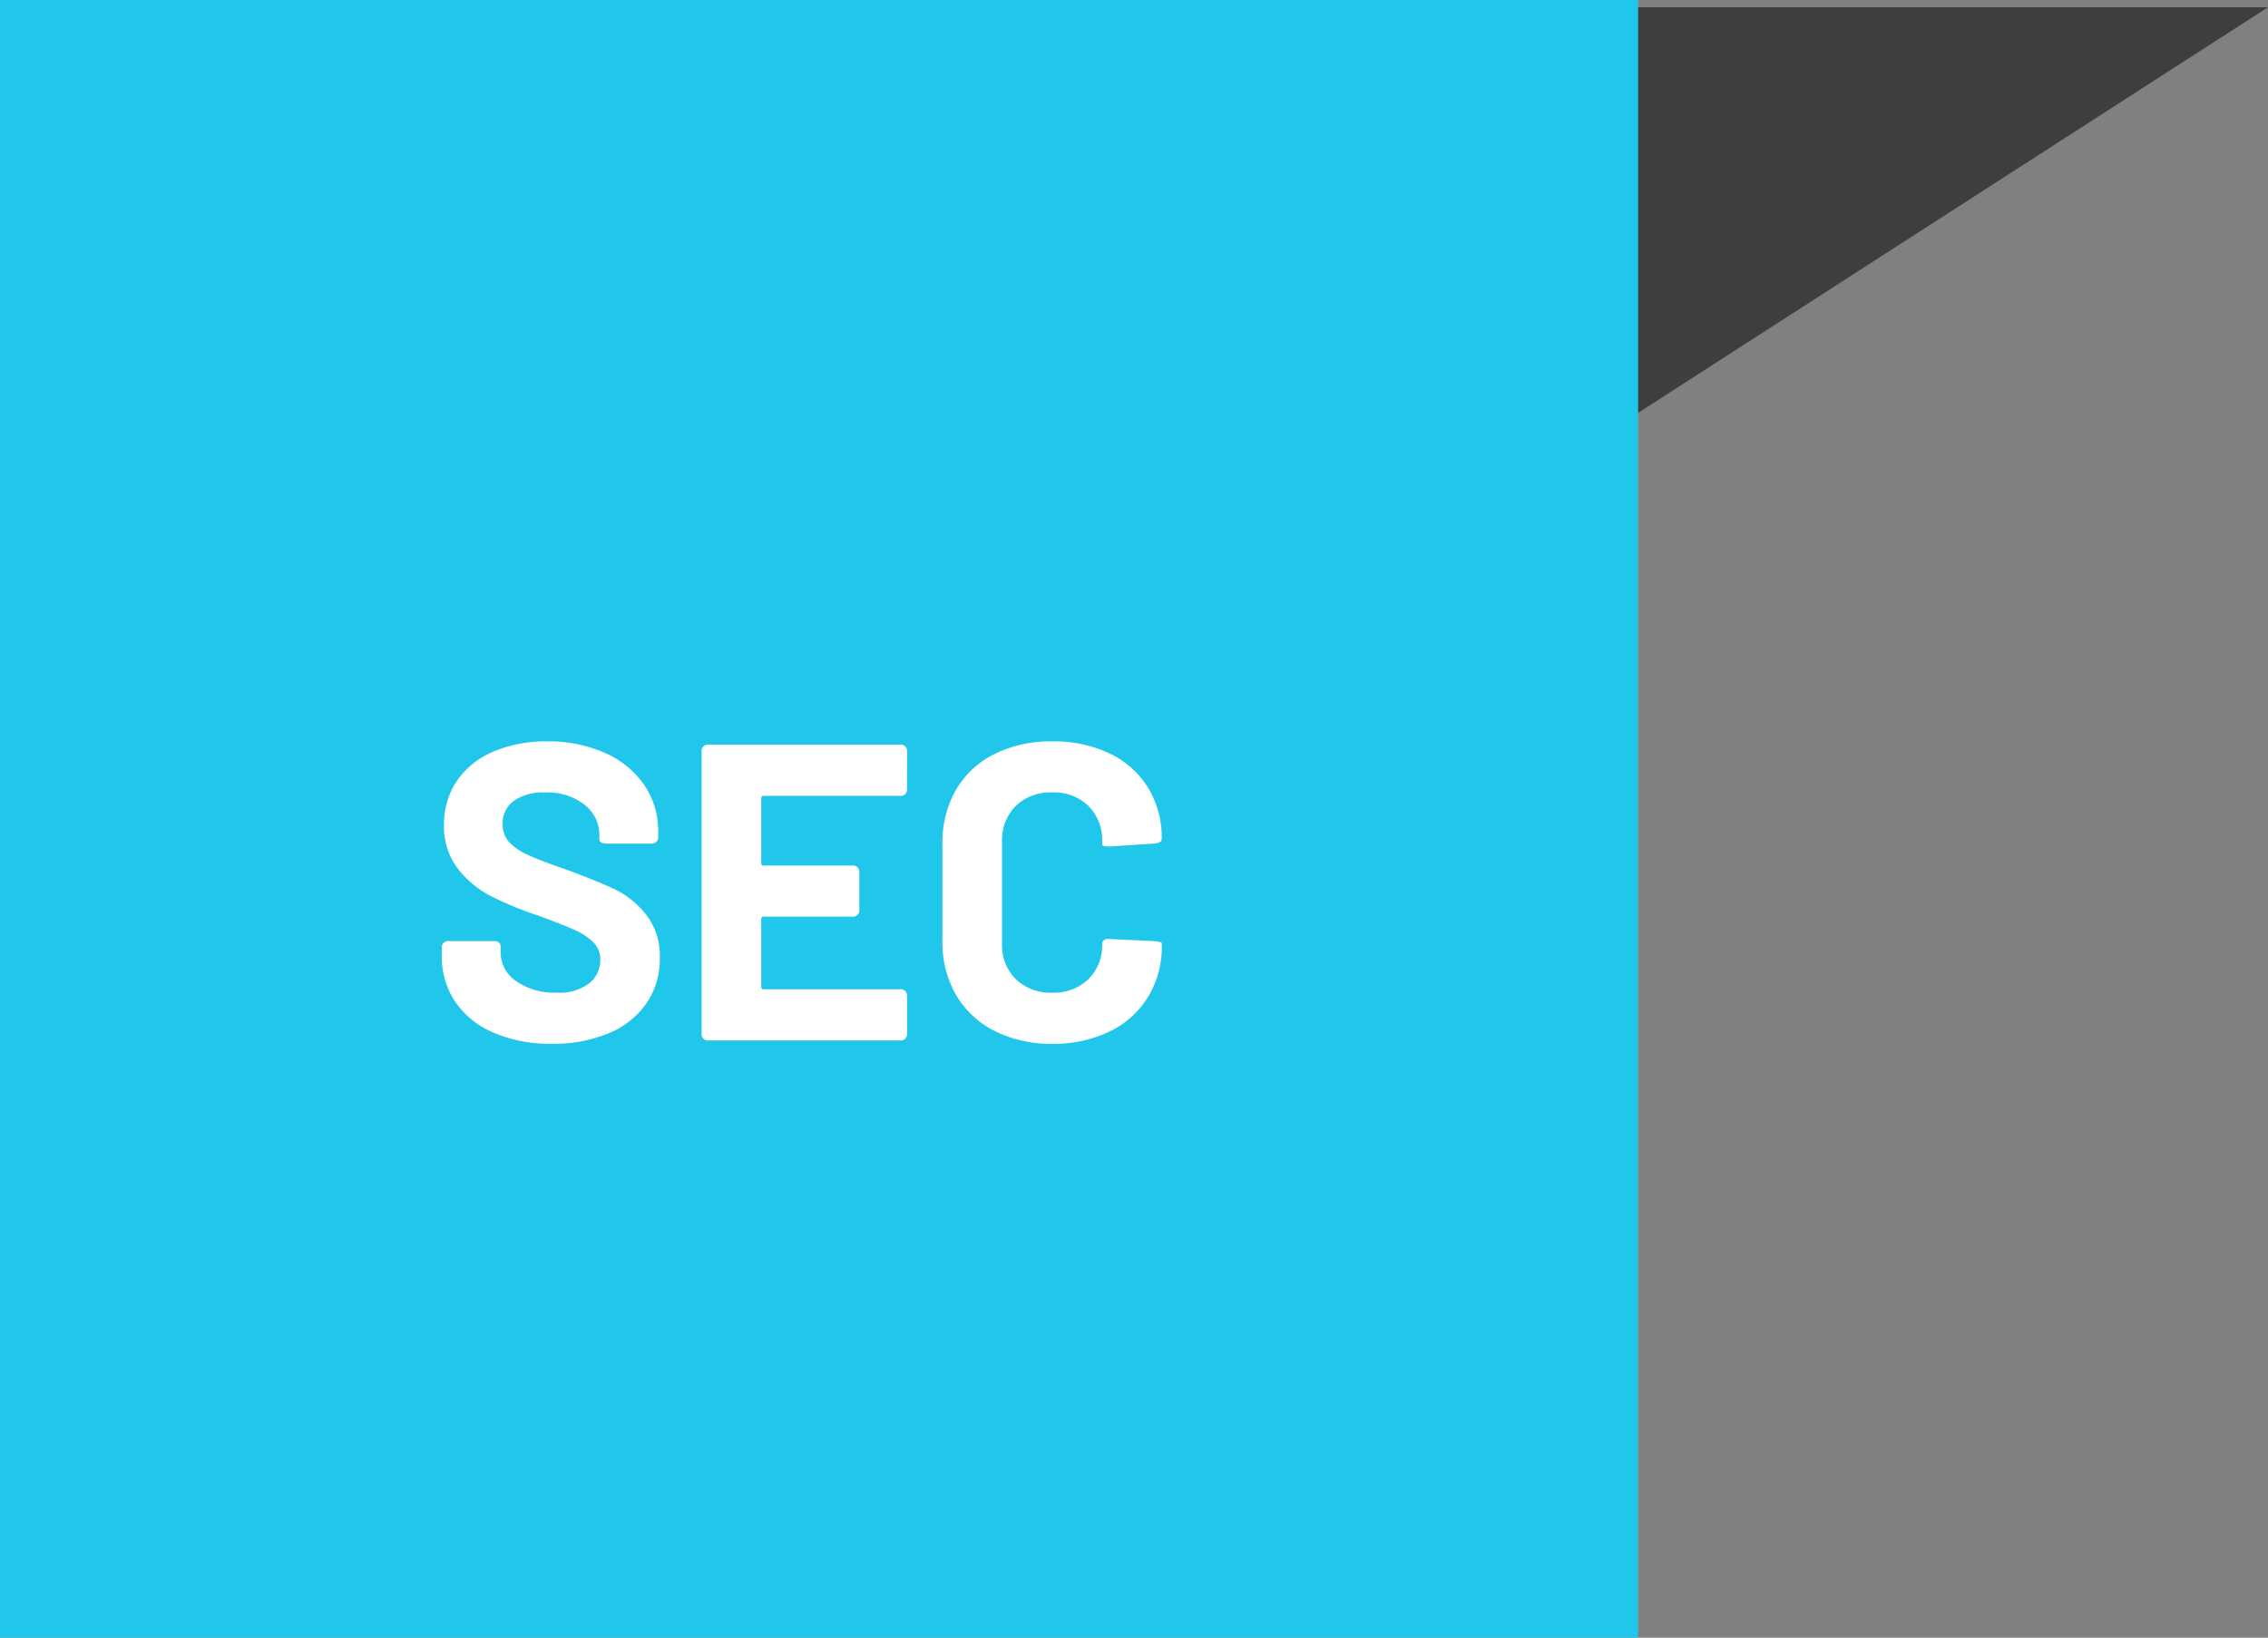
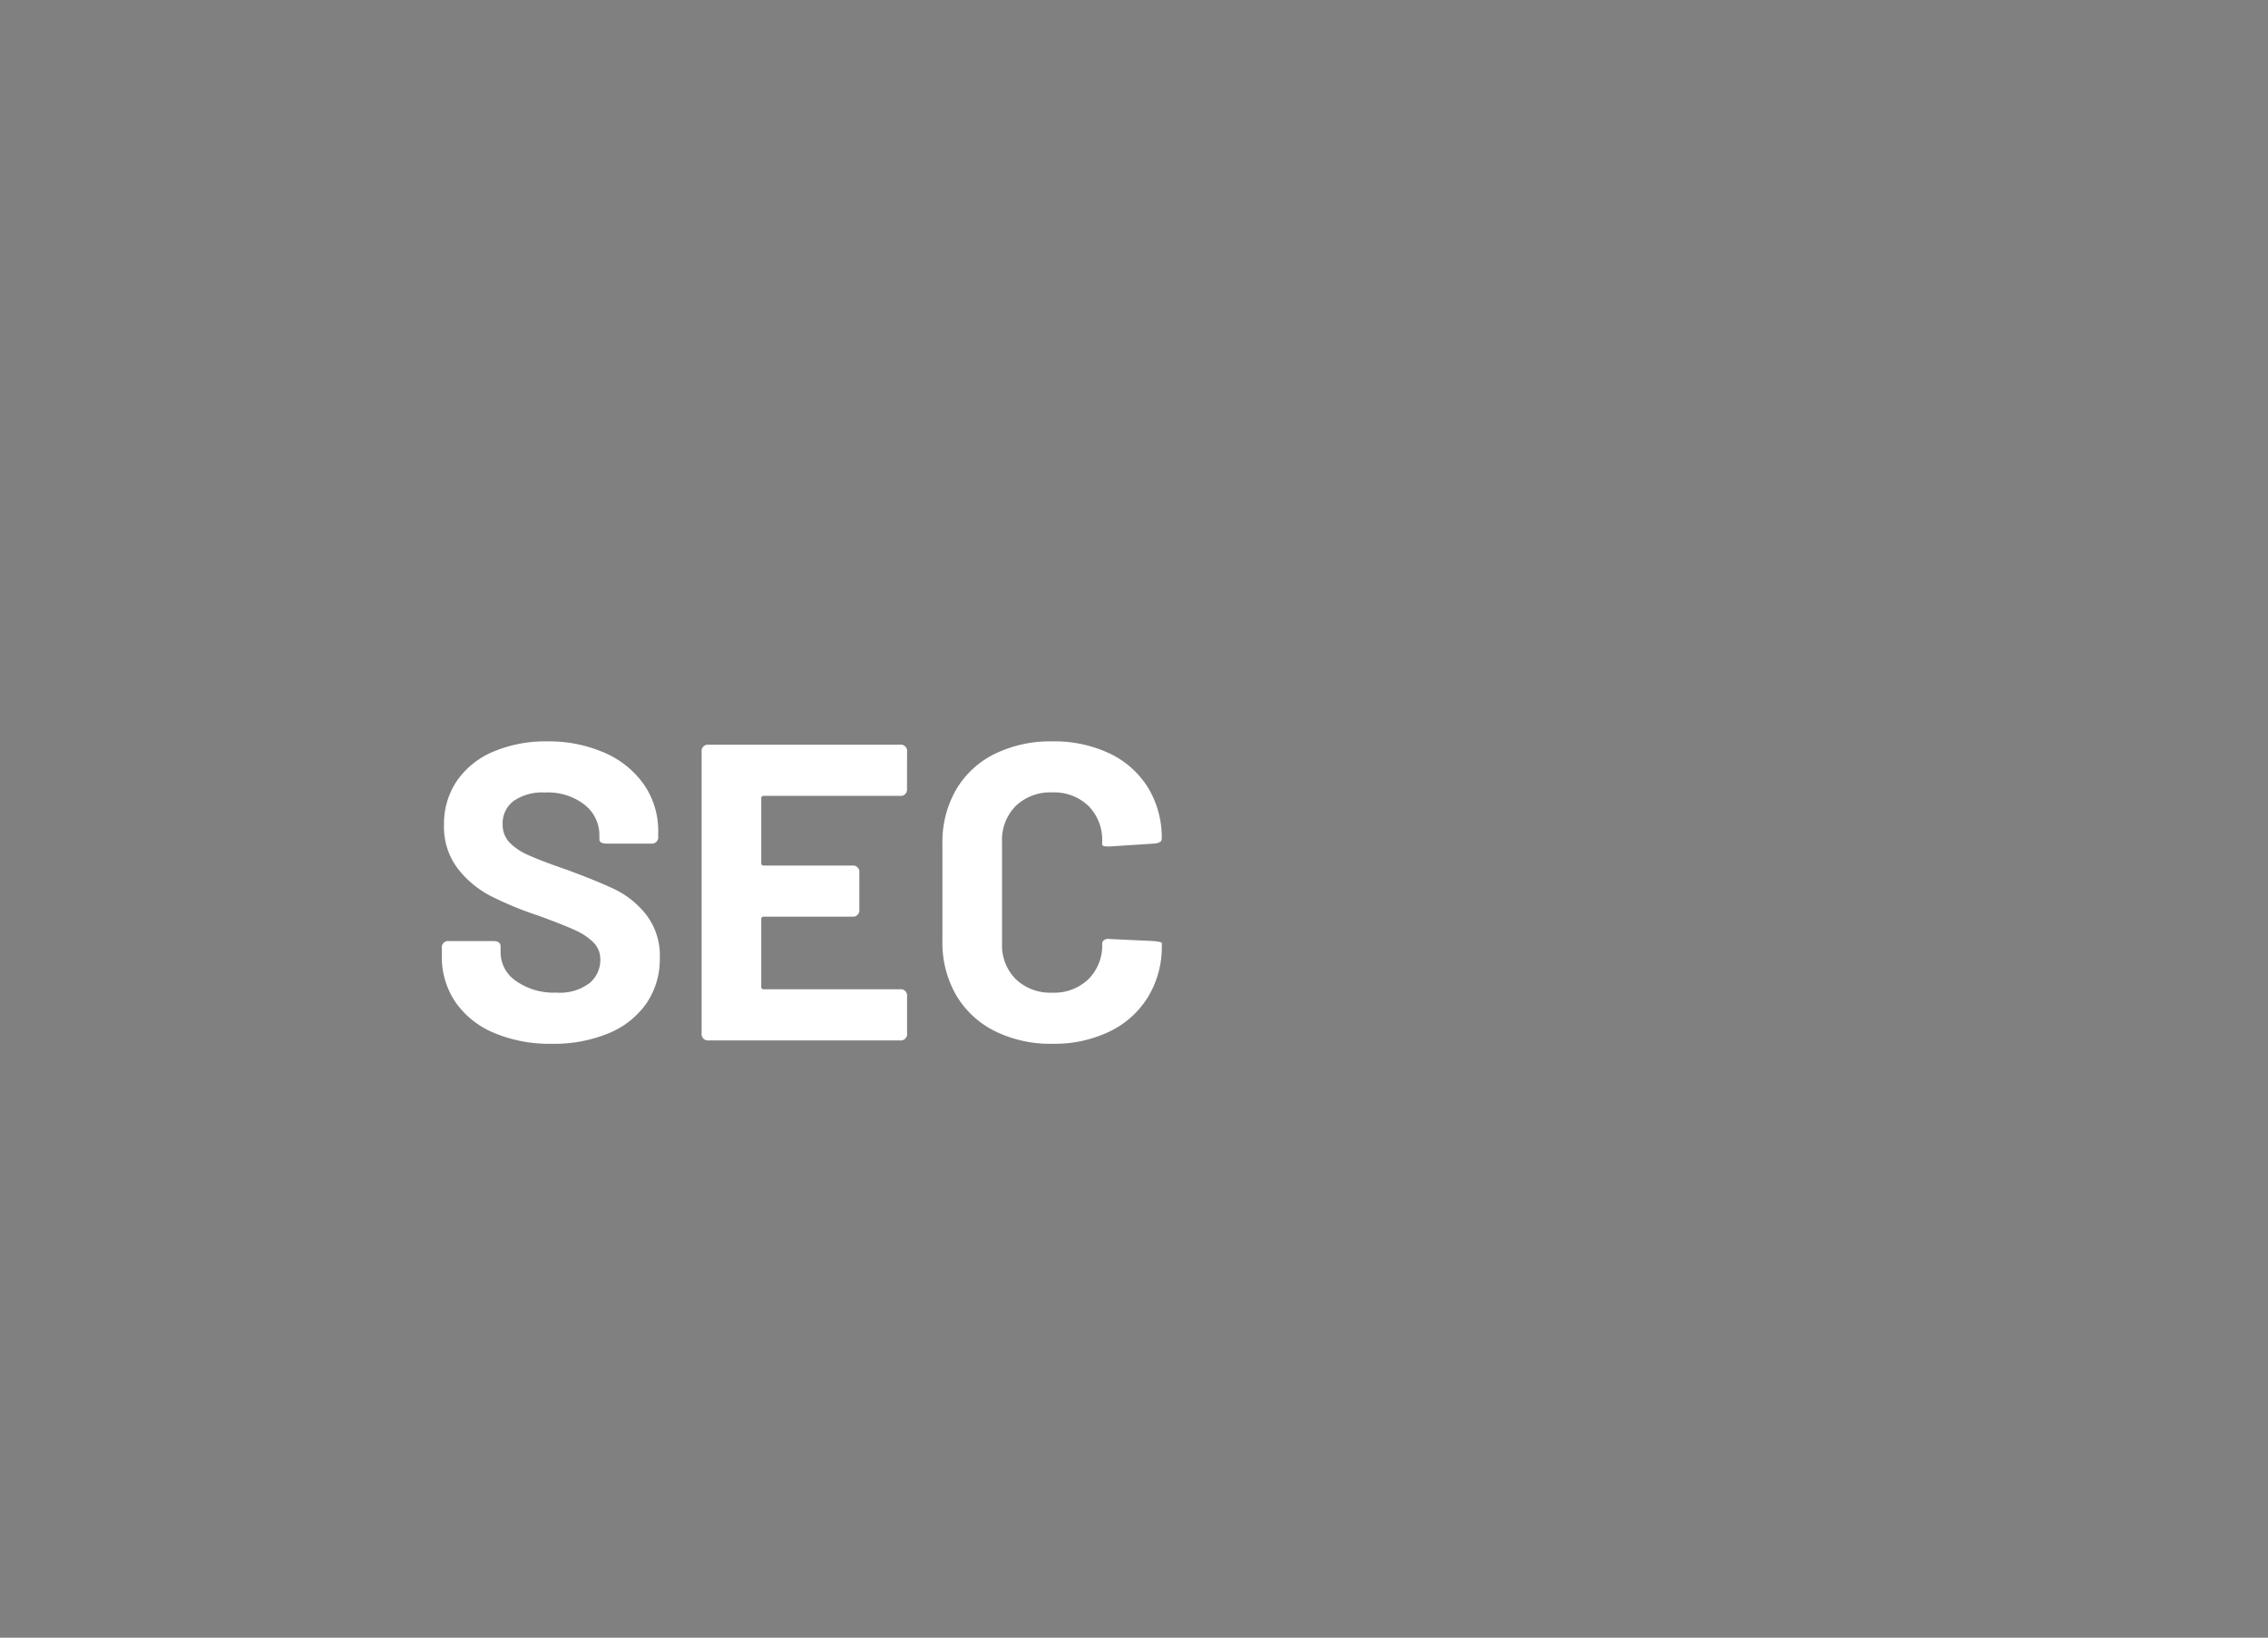
<svg xmlns="http://www.w3.org/2000/svg" viewBox="0 0 187.904 135.718">
  <rect x="0" y="0" width="187.904" height="135.718" fill="#808080" stroke="none" />
  <defs>
    <style>
      .cls-1 {
        fill: #3d3e40;
      }

      .cls-2 {
        fill: #20c7ea;
      }

      .cls-3 {
        fill: #fff;
      }
    </style>
  </defs>
  <g id="Groupe_2331" data-name="Groupe 2331" transform="translate(-489.5 -1026.782)">
    <g id="Groupe_2330" data-name="Groupe 2330">
      <g id="picto_SEC" data-name="picto SEC" transform="translate(-277.246 -128)">
        <g id="forme_carré_gris" data-name="forme carré gris" transform="translate(381.462 62.633)">
-           <path id="Tracé_1932" data-name="Tracé 1932" class="cls-1" d="M1095.98,324.522H1163.3L1095.98,220Z" transform="translate(793.189 -3.231) rotate(90)" />
-           <path id="Tracé_1934" data-name="Tracé 1934" class="cls-2" d="M0,0H135.717V135.718H0Z" transform="translate(385.284 1092.15)" />
          <path id="Tracé_6701" data-name="Tracé 6701" class="cls-3" d="M20.21,35.28a11.8,11.8,0,0,1-4.8-.91,7.3,7.3,0,0,1-3.185-2.555,6.675,6.675,0,0,1-1.12-3.85v-.6a.526.526,0,0,1,.6-.595H15.38q.595,0,.595.455v.49a2.87,2.87,0,0,0,1.278,2.363,5.411,5.411,0,0,0,3.343.962,4.066,4.066,0,0,0,2.747-.788,2.49,2.49,0,0,0,.893-1.943,1.958,1.958,0,0,0-.56-1.417,4.993,4.993,0,0,0-1.505-1.015q-.945-.437-3.045-1.208a28.435,28.435,0,0,1-3.99-1.645,8.2,8.2,0,0,1-2.73-2.292,5.7,5.7,0,0,1-1.12-3.588,6.318,6.318,0,0,1,1.085-3.675A6.894,6.894,0,0,1,15.4,11.06a11.058,11.058,0,0,1,4.427-.84,11.48,11.48,0,0,1,4.76.945,7.712,7.712,0,0,1,3.272,2.642,6.757,6.757,0,0,1,1.173,3.938v.35a.526.526,0,0,1-.595.595H24.76q-.6,0-.6-.35v-.35a3.18,3.18,0,0,0-1.207-2.5,4.925,4.925,0,0,0-3.308-1.032,4.173,4.173,0,0,0-2.59.7,2.3,2.3,0,0,0-.91,1.925,2.142,2.142,0,0,0,.525,1.47,4.735,4.735,0,0,0,1.592,1.085q1.068.49,3.308,1.26,2.45.91,3.885,1.592a7.439,7.439,0,0,1,2.573,2.083,5.534,5.534,0,0,1,1.137,3.6,6.466,6.466,0,0,1-1.1,3.745A7.088,7.088,0,0,1,24.952,34.4,11.825,11.825,0,0,1,20.21,35.28ZM49.645,14.14a.526.526,0,0,1-.6.595H37.78a.186.186,0,0,0-.21.21V20.3a.186.186,0,0,0,.21.21H45.1a.526.526,0,0,1,.595.6V24.15a.526.526,0,0,1-.595.595H37.78a.186.186,0,0,0-.21.21v5.6a.186.186,0,0,0,.21.21H49.05a.526.526,0,0,1,.6.6V34.4a.526.526,0,0,1-.6.6H33.23a.526.526,0,0,1-.6-.6V11.095a.526.526,0,0,1,.6-.6H49.05a.526.526,0,0,1,.6.6Zm12.04,21.14a10.3,10.3,0,0,1-4.795-1.067A7.666,7.666,0,0,1,53.7,31.22a8.677,8.677,0,0,1-1.12-4.445V18.69a8.677,8.677,0,0,1,1.12-4.445A7.554,7.554,0,0,1,56.89,11.27a10.442,10.442,0,0,1,4.795-1.05,10.7,10.7,0,0,1,4.743,1,7.529,7.529,0,0,1,3.185,2.835A7.912,7.912,0,0,1,70.75,18.3q0,.315-.56.385l-3.745.245h-.14q-.49,0-.49-.175v-.21a3.987,3.987,0,0,0-1.138-2.975,4.081,4.081,0,0,0-2.993-1.12,4.128,4.128,0,0,0-3.028,1.12A3.987,3.987,0,0,0,57.52,18.55v8.435a3.942,3.942,0,0,0,1.137,2.94,4.128,4.128,0,0,0,3.028,1.12,4.081,4.081,0,0,0,2.993-1.12,3.942,3.942,0,0,0,1.138-2.94.366.366,0,0,1,.157-.3.575.575,0,0,1,.438-.088l3.745.175q.6.07.6.175v.175a8,8,0,0,1-1.137,4.27,7.606,7.606,0,0,1-3.185,2.87A10.548,10.548,0,0,1,61.685,35.28Z" transform="translate(410.784 1143.367)" />
        </g>
      </g>
    </g>
  </g>
</svg>